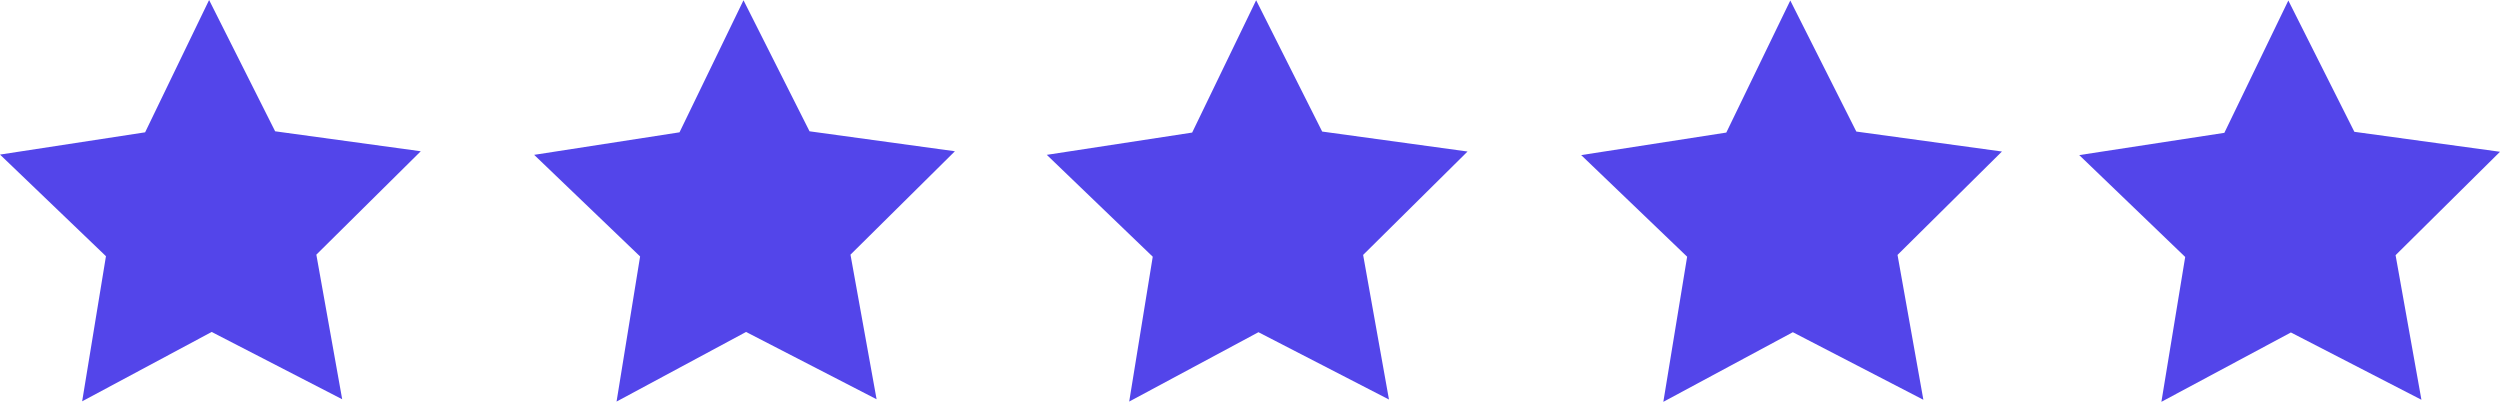
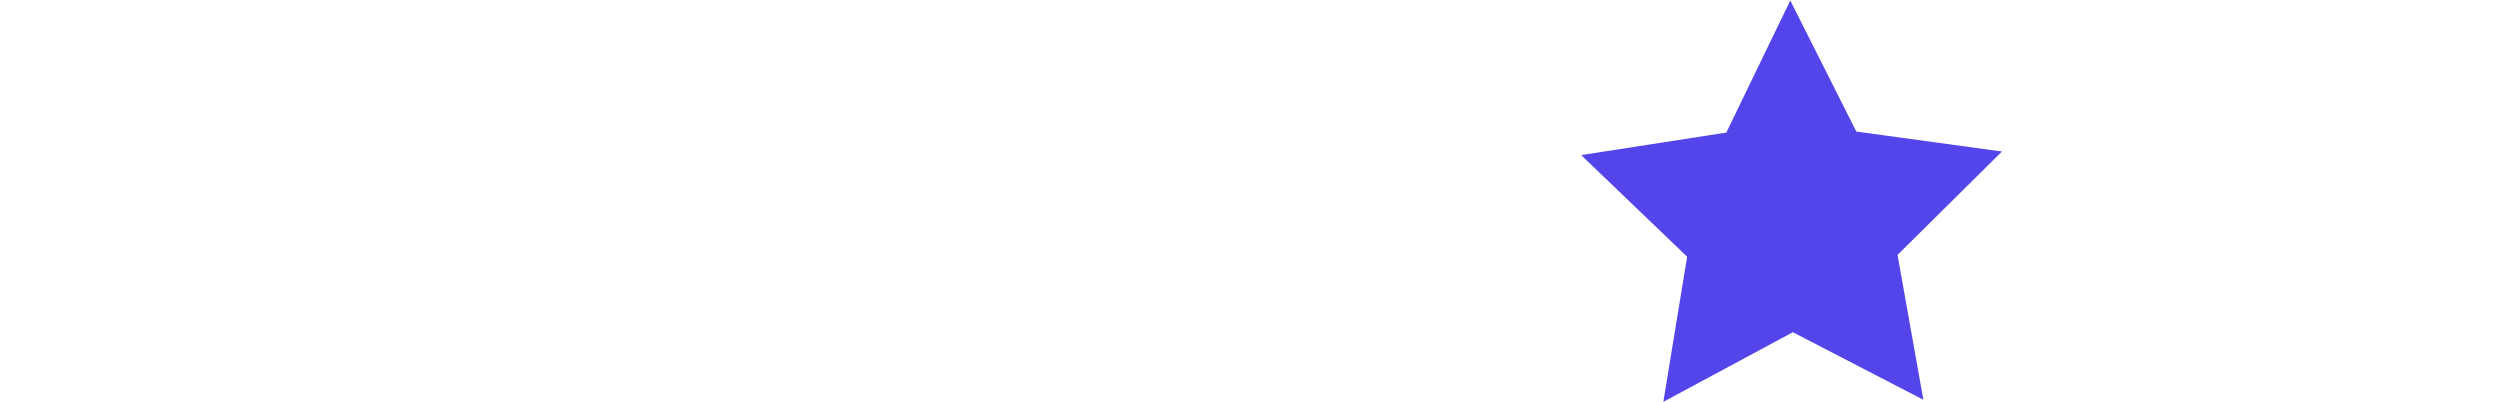
<svg xmlns="http://www.w3.org/2000/svg" viewBox="0 0 97.68 15.7">
  <defs>
    <style>.cls-1{fill:#5345ea;}</style>
  </defs>
  <title>Asset 45</title>
  <g id="Layer_2" data-name="Layer 2">
    <g id="Layer_1-2" data-name="Layer 1">
-       <polygon class="cls-1" points="5.67 5.17 8.17 0 10.75 5.13 16.44 5.91 12.36 9.95 13.37 15.6 8.27 12.97 3.21 15.68 4.14 10.01 0 6.04 5.67 5.17" />
-       <polygon class="cls-1" points="26.55 5.17 29.05 0.01 31.63 5.13 37.31 5.91 33.23 9.95 34.25 15.6 29.15 12.97 24.09 15.69 25.01 10.02 20.87 6.05 26.55 5.17" />
-       <polygon class="cls-1" points="46.58 5.18 49.08 0.01 51.66 5.14 57.34 5.92 53.26 9.96 54.27 15.61 49.17 12.98 44.12 15.69 45.04 10.03 40.9 6.05 46.58 5.18" />
      <polygon class="cls-1" points="67.45 5.18 69.95 0.02 72.53 5.14 78.22 5.92 74.14 9.96 75.15 15.62 70.05 12.98 64.99 15.7 65.92 10.03 61.78 6.06 67.45 5.18" />
-       <polygon class="cls-1" points="86.91 5.19 89.41 0.02 91.99 5.15 97.68 5.93 93.6 9.97 94.61 15.62 89.51 12.99 84.45 15.7 85.38 10.04 81.24 6.06 86.91 5.19" />
    </g>
  </g>
</svg>